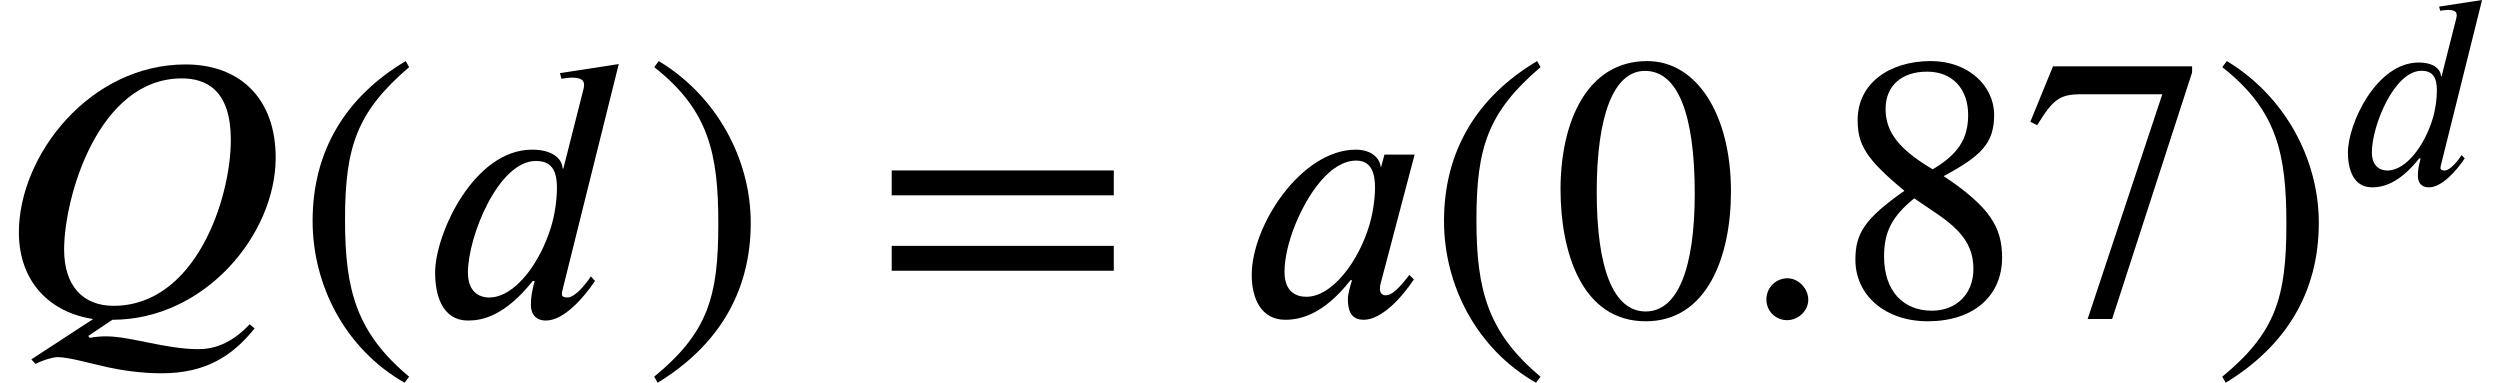
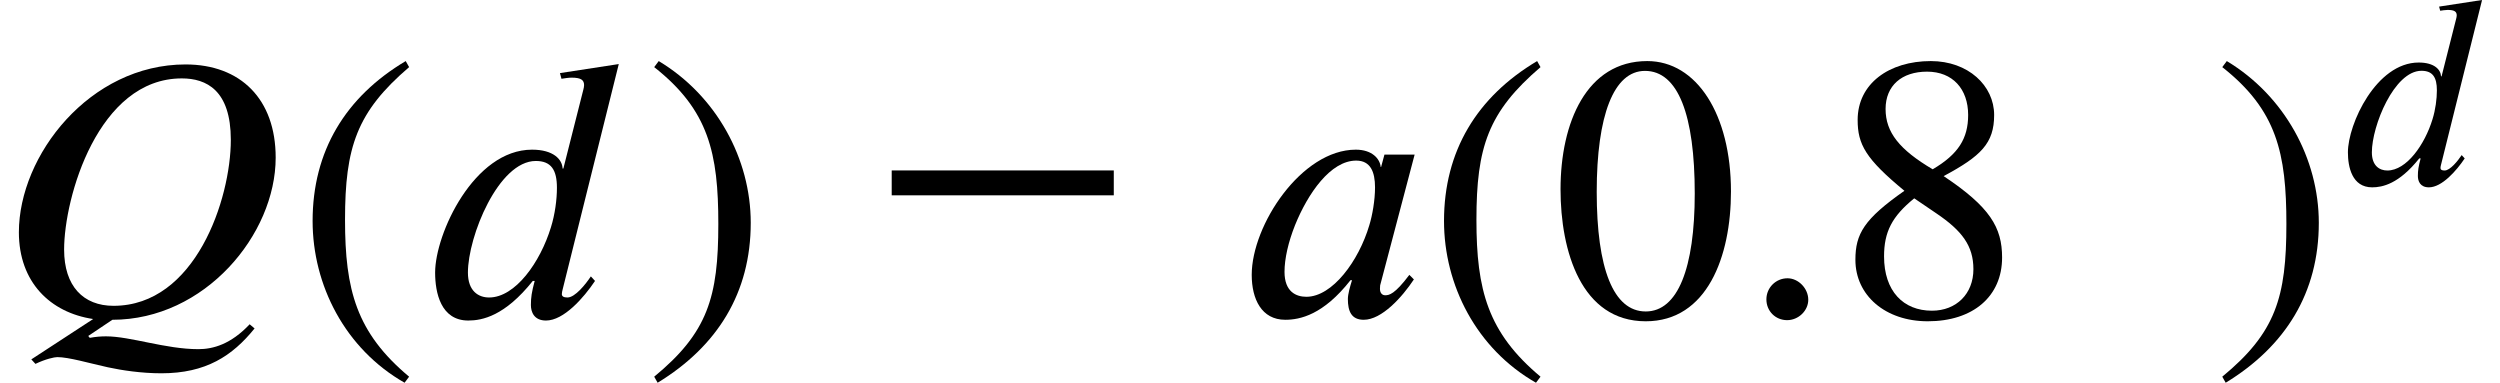
<svg xmlns="http://www.w3.org/2000/svg" xmlns:xlink="http://www.w3.org/1999/xlink" version="1.1" width="72.328pt" height="11.095pt" viewBox="70.735 59.6 72.328 11.095">
  <defs>
    <path id="g0-58" d="M1.443 -0.343C1.443 -0.582 1.235 -0.797 1.004 -0.797C0.757 -0.797 0.558 -0.598 0.558 -0.351S0.749 0.088 0.996 0.088C1.235 0.088 1.443 -0.112 1.443 -0.343Z" />
    <path id="g0-81" d="M0.662 0.917L0.749 1.012C0.964 0.909 1.148 0.869 1.211 0.869C1.451 0.869 1.881 0.996 2.279 1.084C2.574 1.148 2.989 1.211 3.411 1.211C4.352 1.211 4.91 0.845 5.38 0.263L5.276 0.175C4.878 0.598 4.503 0.701 4.192 0.701C3.499 0.701 2.758 0.43 2.24 0.43C2.136 0.43 2.024 0.438 1.897 0.462L1.865 0.422L2.375 0.08C4.328 0.08 5.826 -1.722 5.826 -3.347C5.826 -4.583 5.085 -5.316 3.921 -5.316C1.897 -5.316 0.399 -3.395 0.399 -1.769C0.399 -0.717 1.06 -0.072 1.969 0.064L0.662 0.917ZM4.878 -3.722C4.878 -2.471 4.129 -0.215 2.399 -0.215C1.761 -0.215 1.355 -0.63 1.355 -1.403C1.355 -2.503 2.072 -5.021 3.842 -5.021C4.36 -5.021 4.878 -4.774 4.878 -3.722Z" />
    <path id="g0-97" d="M3.762 -3.411H3.124L3.053 -3.148H3.045C3.029 -3.324 2.861 -3.515 2.519 -3.515C1.371 -3.515 0.319 -1.921 0.319 -0.869C0.319 -0.359 0.526 0.08 1.028 0.08C1.339 0.08 1.833 -0.024 2.407 -0.757H2.439C2.399 -0.63 2.351 -0.462 2.351 -0.359C2.351 -0.104 2.423 0.08 2.686 0.08C3.068 0.08 3.499 -0.399 3.746 -0.773L3.65 -0.869C3.339 -0.454 3.22 -0.438 3.14 -0.438C3.076 -0.438 3.029 -0.486 3.029 -0.574C3.029 -0.646 3.037 -0.662 3.037 -0.662L3.762 -3.411ZM2.925 -2.718C2.925 -2.447 2.869 -2.128 2.805 -1.921C2.582 -1.164 2.024 -0.406 1.474 -0.406C1.259 -0.406 1.012 -0.51 1.012 -0.933C1.012 -1.211 1.092 -1.562 1.235 -1.921C1.506 -2.59 1.985 -3.284 2.527 -3.284C2.829 -3.284 2.925 -3.045 2.925 -2.718Z" />
    <path id="g0-100" d="M4.2 -5.324L2.957 -5.133L2.989 -5.013C3.045 -5.021 3.132 -5.037 3.204 -5.037C3.411 -5.037 3.467 -4.981 3.467 -4.878C3.467 -4.846 3.459 -4.814 3.451 -4.782L3.029 -3.116H3.013C3.005 -3.308 2.821 -3.515 2.367 -3.515C1.14 -3.515 0.319 -1.737 0.319 -0.917C0.319 -0.494 0.438 0.096 1.02 0.096C1.315 0.096 1.793 0 2.383 -0.741H2.423C2.359 -0.502 2.343 -0.391 2.343 -0.231C2.343 -0.088 2.407 0.096 2.662 0.096C3.037 0.096 3.459 -0.383 3.698 -0.741L3.61 -0.837C3.499 -0.669 3.276 -0.391 3.116 -0.391C3.037 -0.391 2.997 -0.414 2.997 -0.462C2.997 -0.486 3.005 -0.534 3.013 -0.558L4.2 -5.324ZM2.893 -2.71C2.893 -2.463 2.853 -2.152 2.766 -1.873C2.542 -1.14 2.016 -0.391 1.459 -0.391C1.235 -0.391 1.012 -0.526 1.012 -0.917C1.012 -1.682 1.658 -3.276 2.447 -3.276C2.774 -3.276 2.893 -3.084 2.893 -2.71Z" />
    <path id="g2-46" d="M3.316 1.756C1.789 0.48 1.462 -0.753 1.462 -2.782C1.462 -4.887 1.8 -5.902 3.316 -7.2L3.218 -7.375C1.473 -6.338 0.524 -4.767 0.524 -2.749C0.524 -0.895 1.462 0.949 3.185 1.931L3.316 1.756Z" />
    <path id="g2-47" d="M0.316 -7.2C1.898 -5.956 2.171 -4.702 2.171 -2.662C2.171 -0.545 1.865 0.48 0.316 1.756L0.415 1.931C2.149 0.873 3.109 -0.676 3.109 -2.695C3.109 -4.549 2.116 -6.371 0.447 -7.375L0.316 -7.2Z" />
    <path id="g2-48" d="M5.193 -3.6C5.193 -5.836 4.2 -7.375 2.771 -7.375C1.015 -7.375 0.262 -5.596 0.262 -3.665C0.262 -1.876 0.862 0.153 2.727 0.153C4.505 0.153 5.193 -1.724 5.193 -3.6ZM4.145 -3.545C4.145 -1.385 3.655 -0.131 2.727 -0.131C1.789 -0.131 1.309 -1.375 1.309 -3.589S1.8 -7.091 2.705 -7.091C3.665 -7.091 4.145 -5.815 4.145 -3.545Z" />
-     <path id="g2-55" d="M4.898 -7.047V-7.222H0.873L0.218 -5.618L0.415 -5.52C0.873 -6.262 1.058 -6.415 1.691 -6.415H4.036L1.876 0.087H2.585L4.898 -7.047Z" />
    <path id="g2-56" d="M4.855 -1.691C4.855 -2.564 4.505 -3.153 3.164 -4.047C4.244 -4.625 4.625 -4.996 4.625 -5.815C4.625 -6.665 3.873 -7.375 2.793 -7.375C1.582 -7.375 0.676 -6.72 0.676 -5.673C0.676 -4.964 0.905 -4.549 2.029 -3.622C0.862 -2.804 0.611 -2.378 0.611 -1.625C0.611 -0.6 1.473 0.153 2.705 0.153C4.015 0.153 4.855 -0.567 4.855 -1.691ZM3.873 -5.815C3.873 -5.138 3.589 -4.68 2.847 -4.244C1.887 -4.811 1.484 -5.313 1.484 -5.989S1.953 -7.069 2.684 -7.069C3.425 -7.069 3.873 -6.567 3.873 -5.815ZM2.956 -2.967C3.698 -2.465 4.025 -2.029 4.025 -1.353C4.025 -0.644 3.535 -0.153 2.825 -0.153C1.996 -0.153 1.44 -0.72 1.44 -1.724C1.44 -2.433 1.669 -2.88 2.313 -3.404L2.956 -2.967Z" />
-     <path id="g2-61" d="M6.949 -3.491V-4.211H0.524V-3.491H6.949ZM6.949 -1.309V-2.029H0.524V-1.309H6.949Z" />
+     <path id="g2-61" d="M6.949 -3.491V-4.211H0.524V-3.491H6.949ZM6.949 -1.309V-2.029V-1.309H6.949Z" />
    <use id="g1-58" xlink:href="#g0-58" transform="scale(1.369)" />
    <use id="g1-81" xlink:href="#g0-81" transform="scale(1.369)" />
    <use id="g1-97" xlink:href="#g0-97" transform="scale(1.369)" />
    <use id="g1-100" xlink:href="#g0-100" transform="scale(1.369)" />
  </defs>
  <g id="page1">
    <use x="70.735" y="68.742" xlink:href="#g1-81" />
    <use x="79.255" y="68.742" xlink:href="#g2-46" />
    <use x="82.887" y="68.742" xlink:href="#g1-100" />
    <use x="89.346" y="68.742" xlink:href="#g2-47" />
    <use x="96.009" y="68.742" xlink:href="#g2-61" />
    <use x="106.512" y="68.742" xlink:href="#g1-97" />
    <use x="111.988" y="68.742" xlink:href="#g2-46" />
    <use x="115.621" y="68.742" xlink:href="#g2-48" />
    <use x="121.075" y="68.742" xlink:href="#g1-58" />
    <use x="123.803" y="68.742" xlink:href="#g2-56" />
    <use x="129.257" y="68.742" xlink:href="#g2-55" />
    <use x="134.712" y="68.742" xlink:href="#g2-47" />
    <use x="138.344" y="64.924" xlink:href="#g0-100" />
  </g>
</svg>